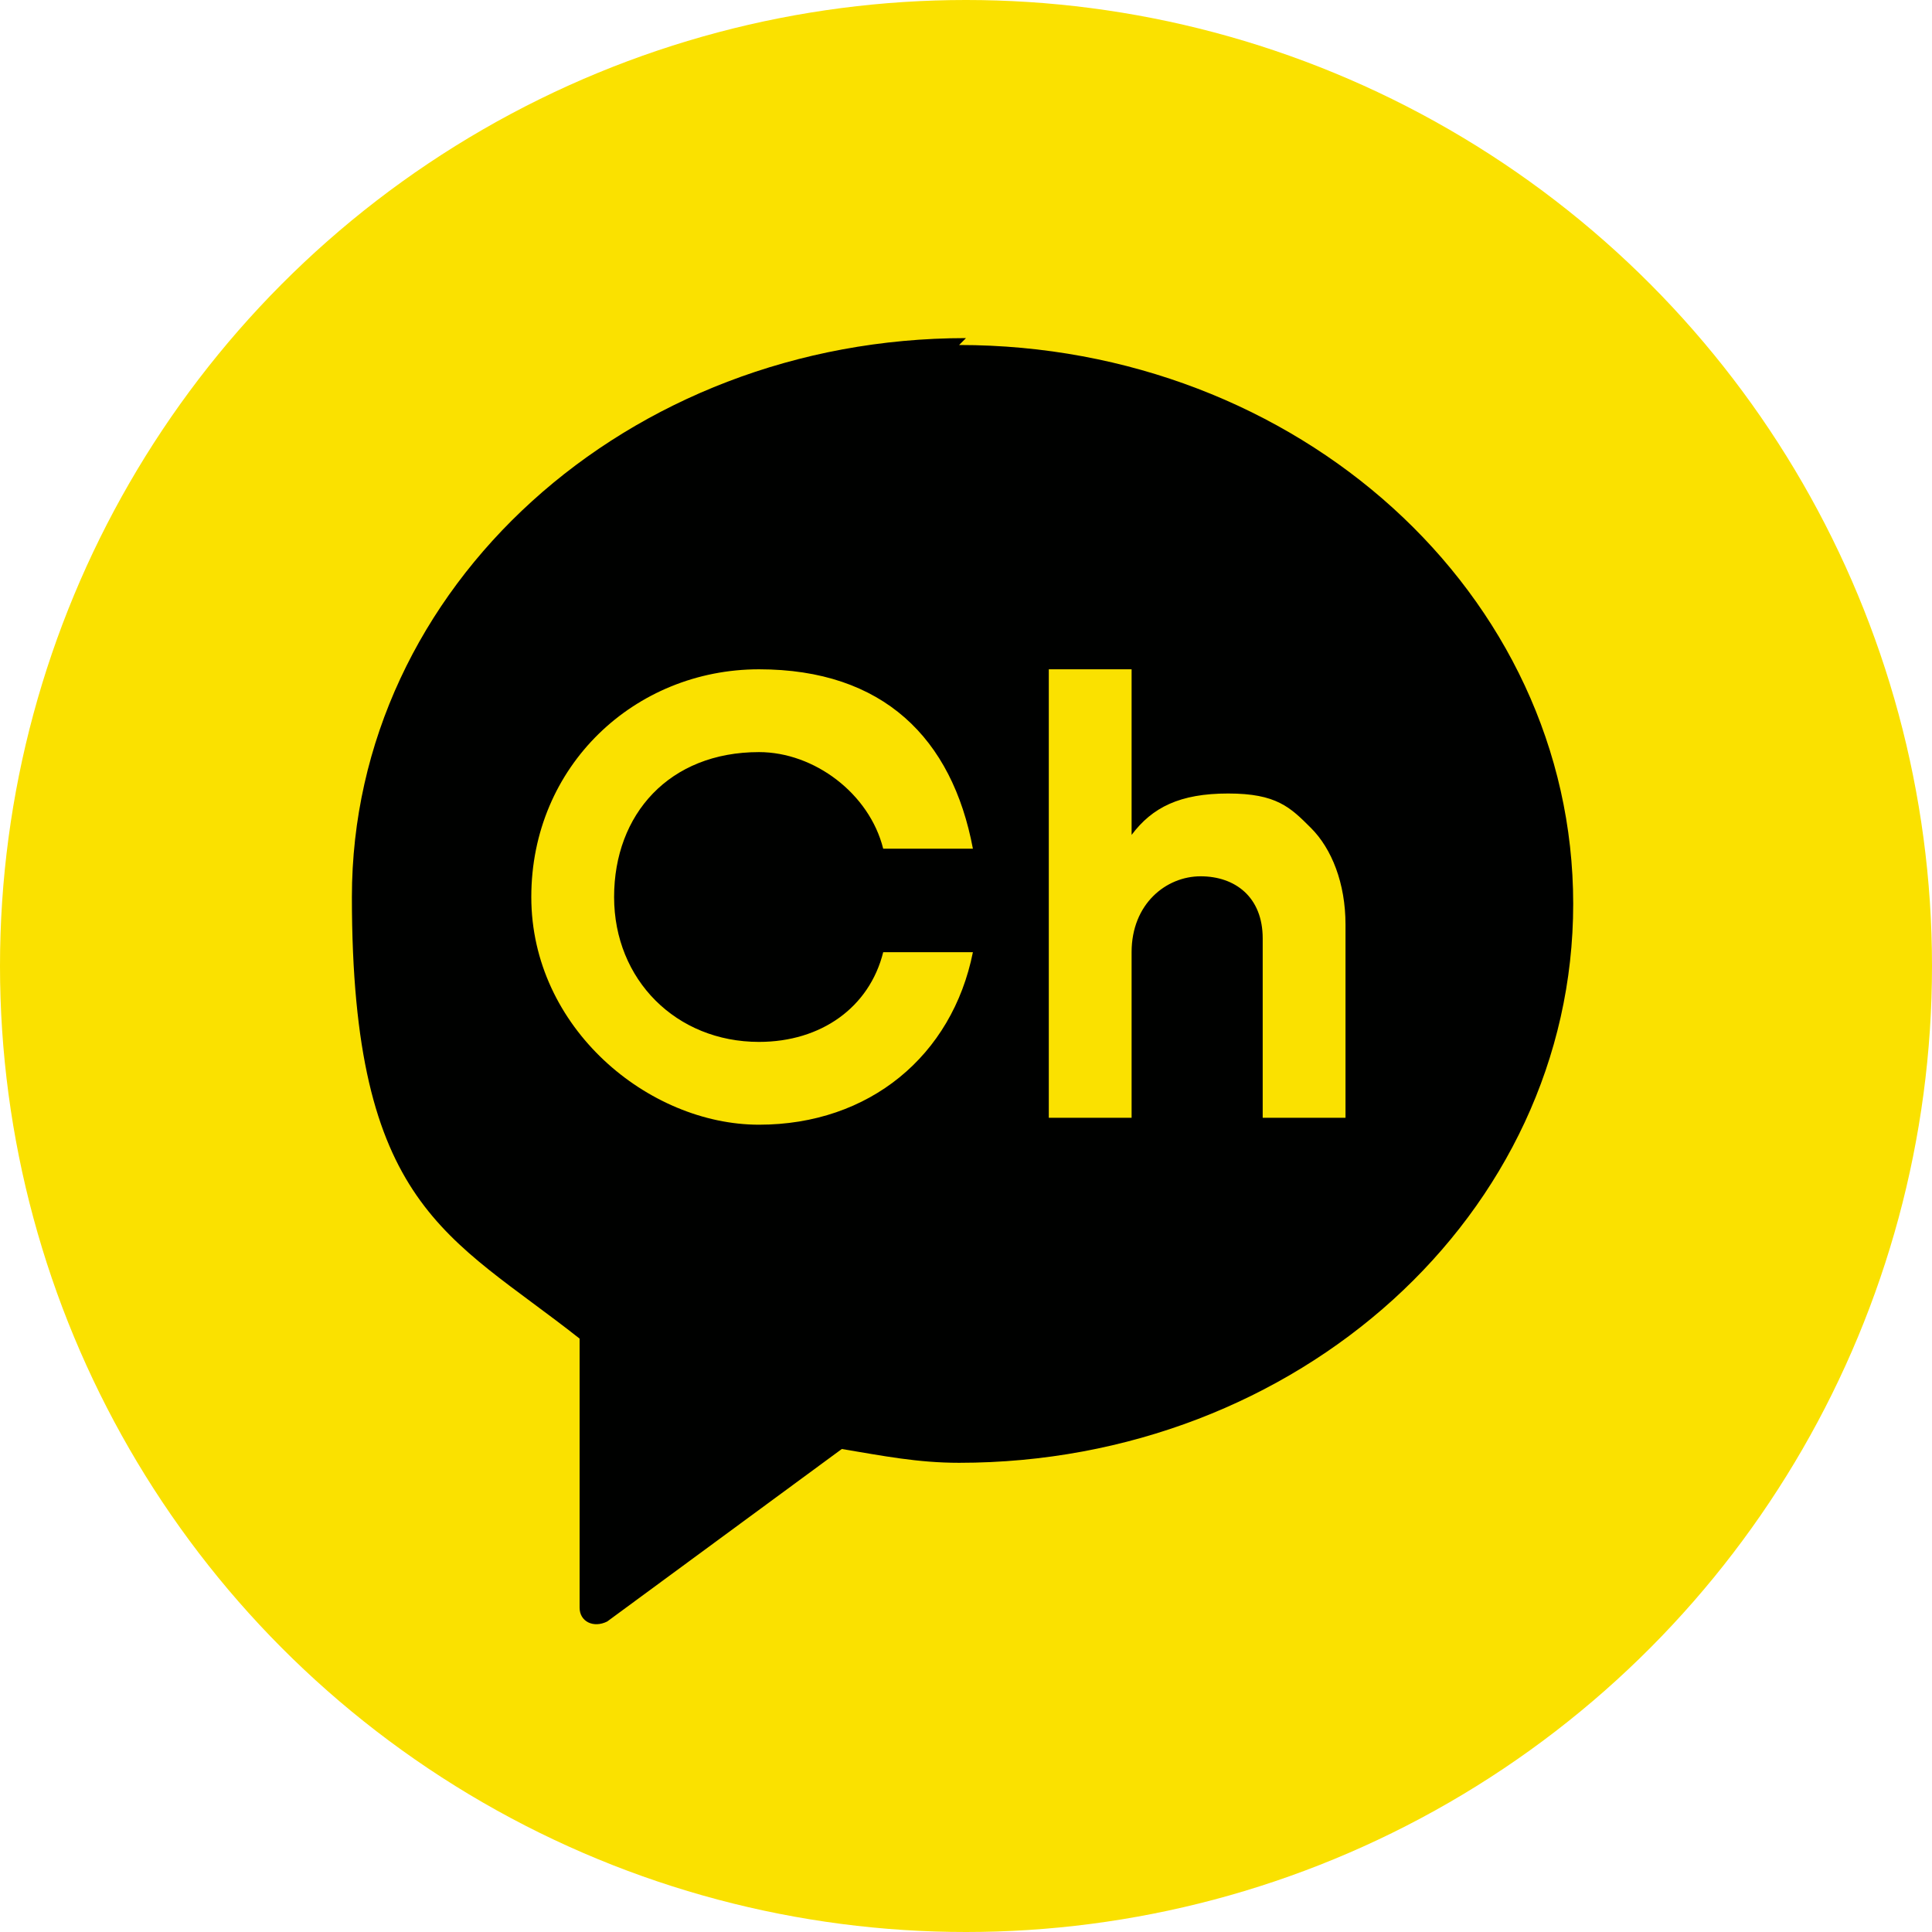
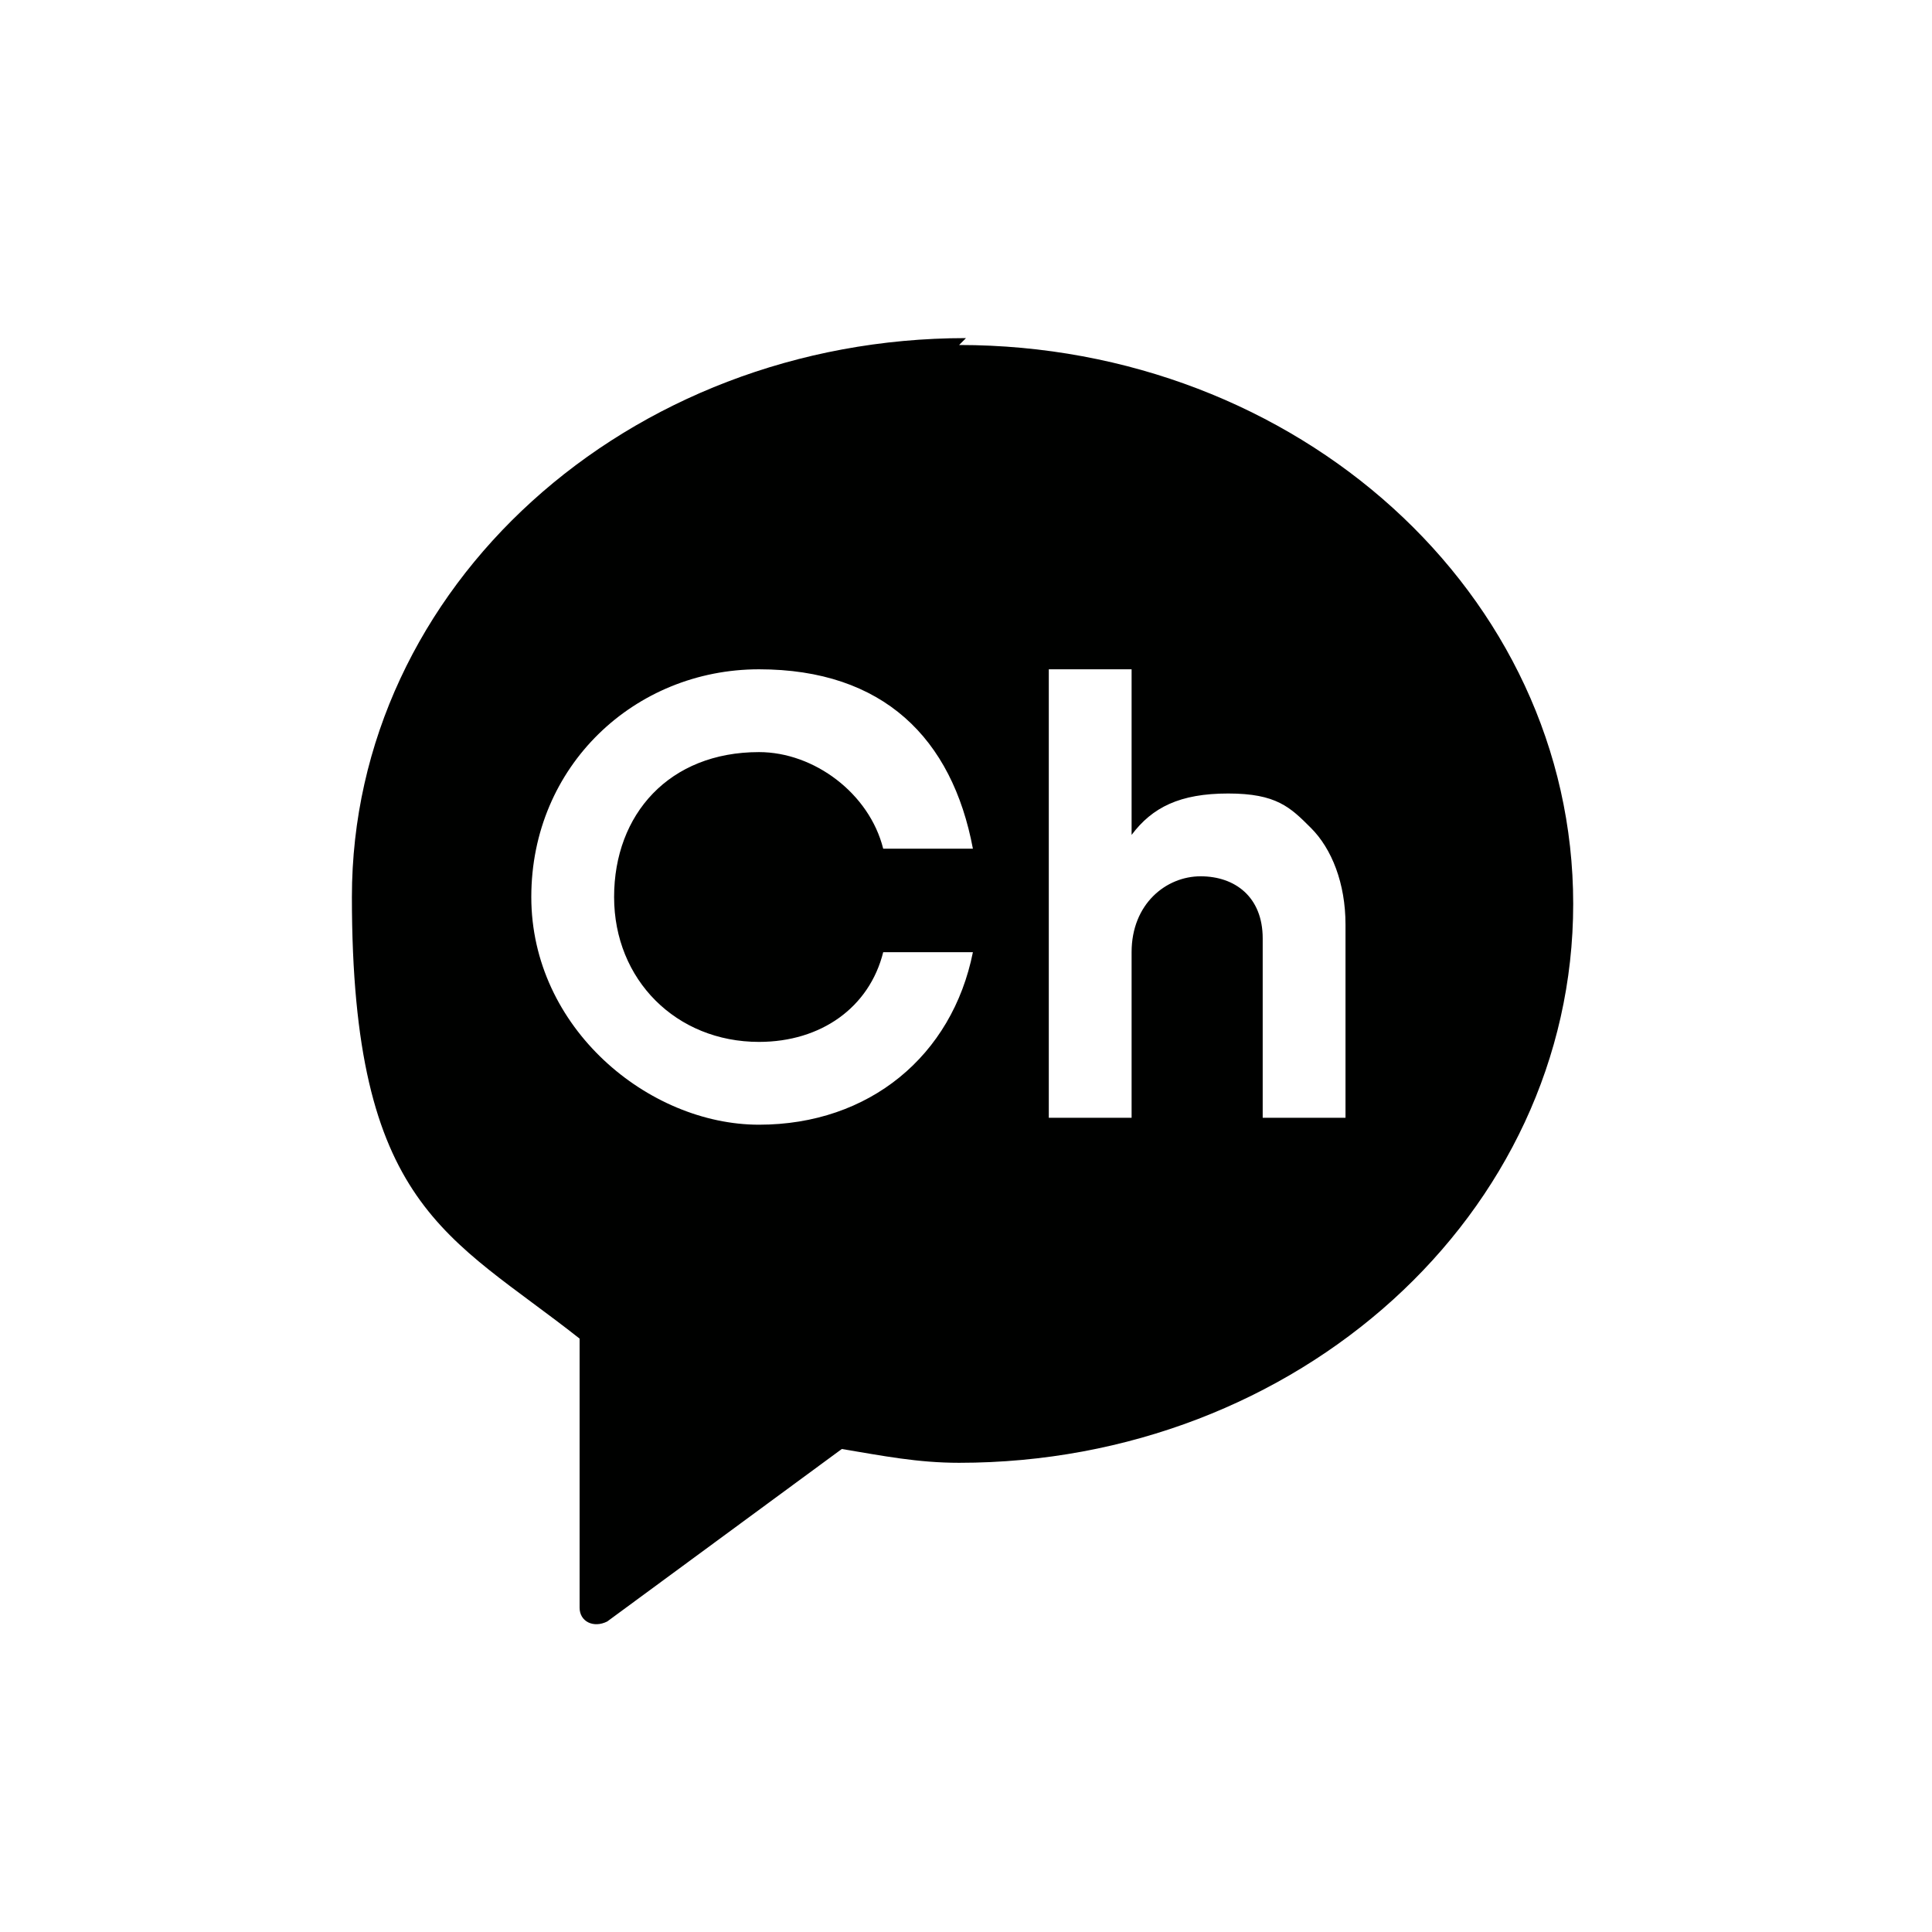
<svg xmlns="http://www.w3.org/2000/svg" id="_레이어_1" data-name="레이어_1" width="28" height="28" version="1.1" viewBox="0 0 28 28">
  <defs>
    <style>
      .st0 {
        fill: #fae100;
      }

      .st1 {
        fill: #000100;
      }
    </style>
  </defs>
  <g id="_그룹_142" data-name="그룹_142">
-     <circle id="Ellipse_900_copy_4" class="st0" cx="14" cy="14" r="14" />
-   </g>
+     </g>
  <path class="st1" d="M14,4.9c-4.9,0-8.9,3.6-8.9,8.1s1.4,4.9,3.3,6.4h0v3.9c0,.2.2.3.4.2l3.4-2.5h0c.6.1,1.1.2,1.7.2,4.9,0,8.9-3.6,8.9-8.1s-4-8.1-8.9-8.1M11,15.1c.9,0,1.6-.5,1.8-1.3h1.3c-.3,1.5-1.5,2.5-3.1,2.5s-3.3-1.4-3.3-3.3,1.5-3.3,3.3-3.3,2.8,1,3.1,2.6h-1.3c-.2-.8-1-1.4-1.8-1.4-1.3,0-2.1.9-2.1,2.1s.9,2.1,2.1,2.1M19.5,16.2h-1.2v-2.6c0-.6-.4-.9-.9-.9s-1,.4-1,1.1v2.4h-1.2v-6.5h1.2v2.4c.3-.4.7-.6,1.4-.6s.9.2,1.2.5c.3.3.5.8.5,1.4v2.8Z" />
</svg>